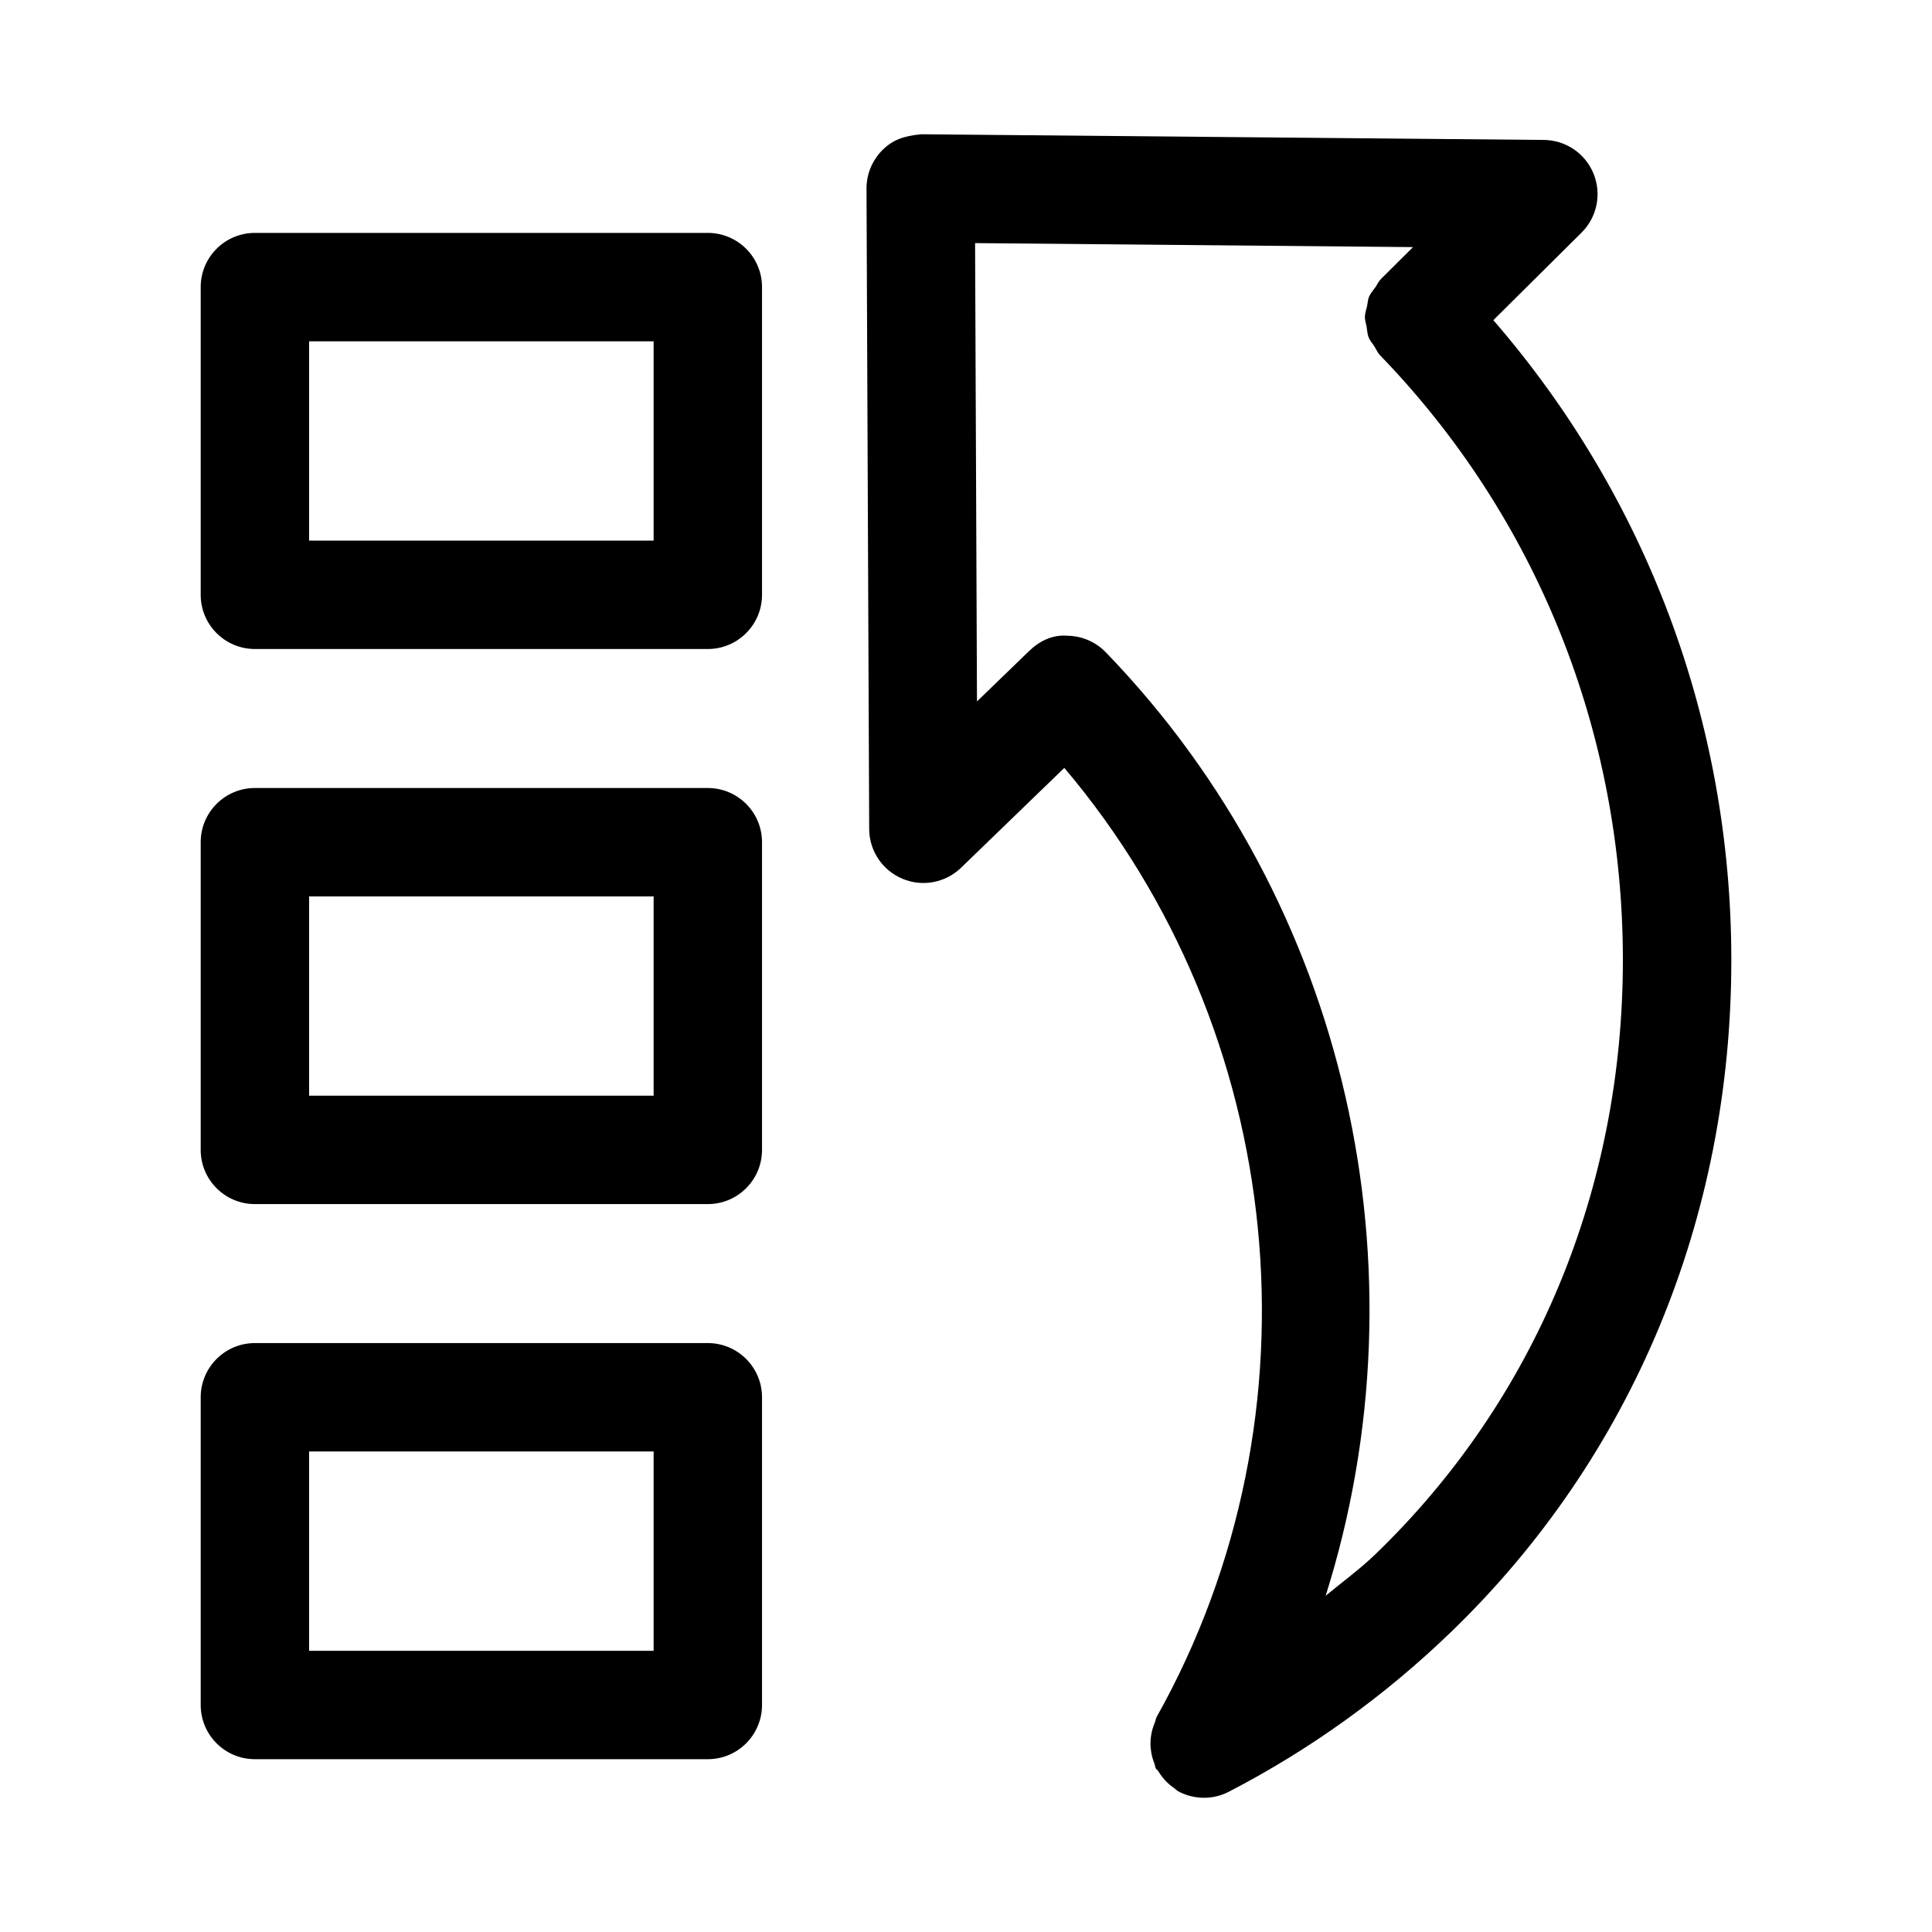
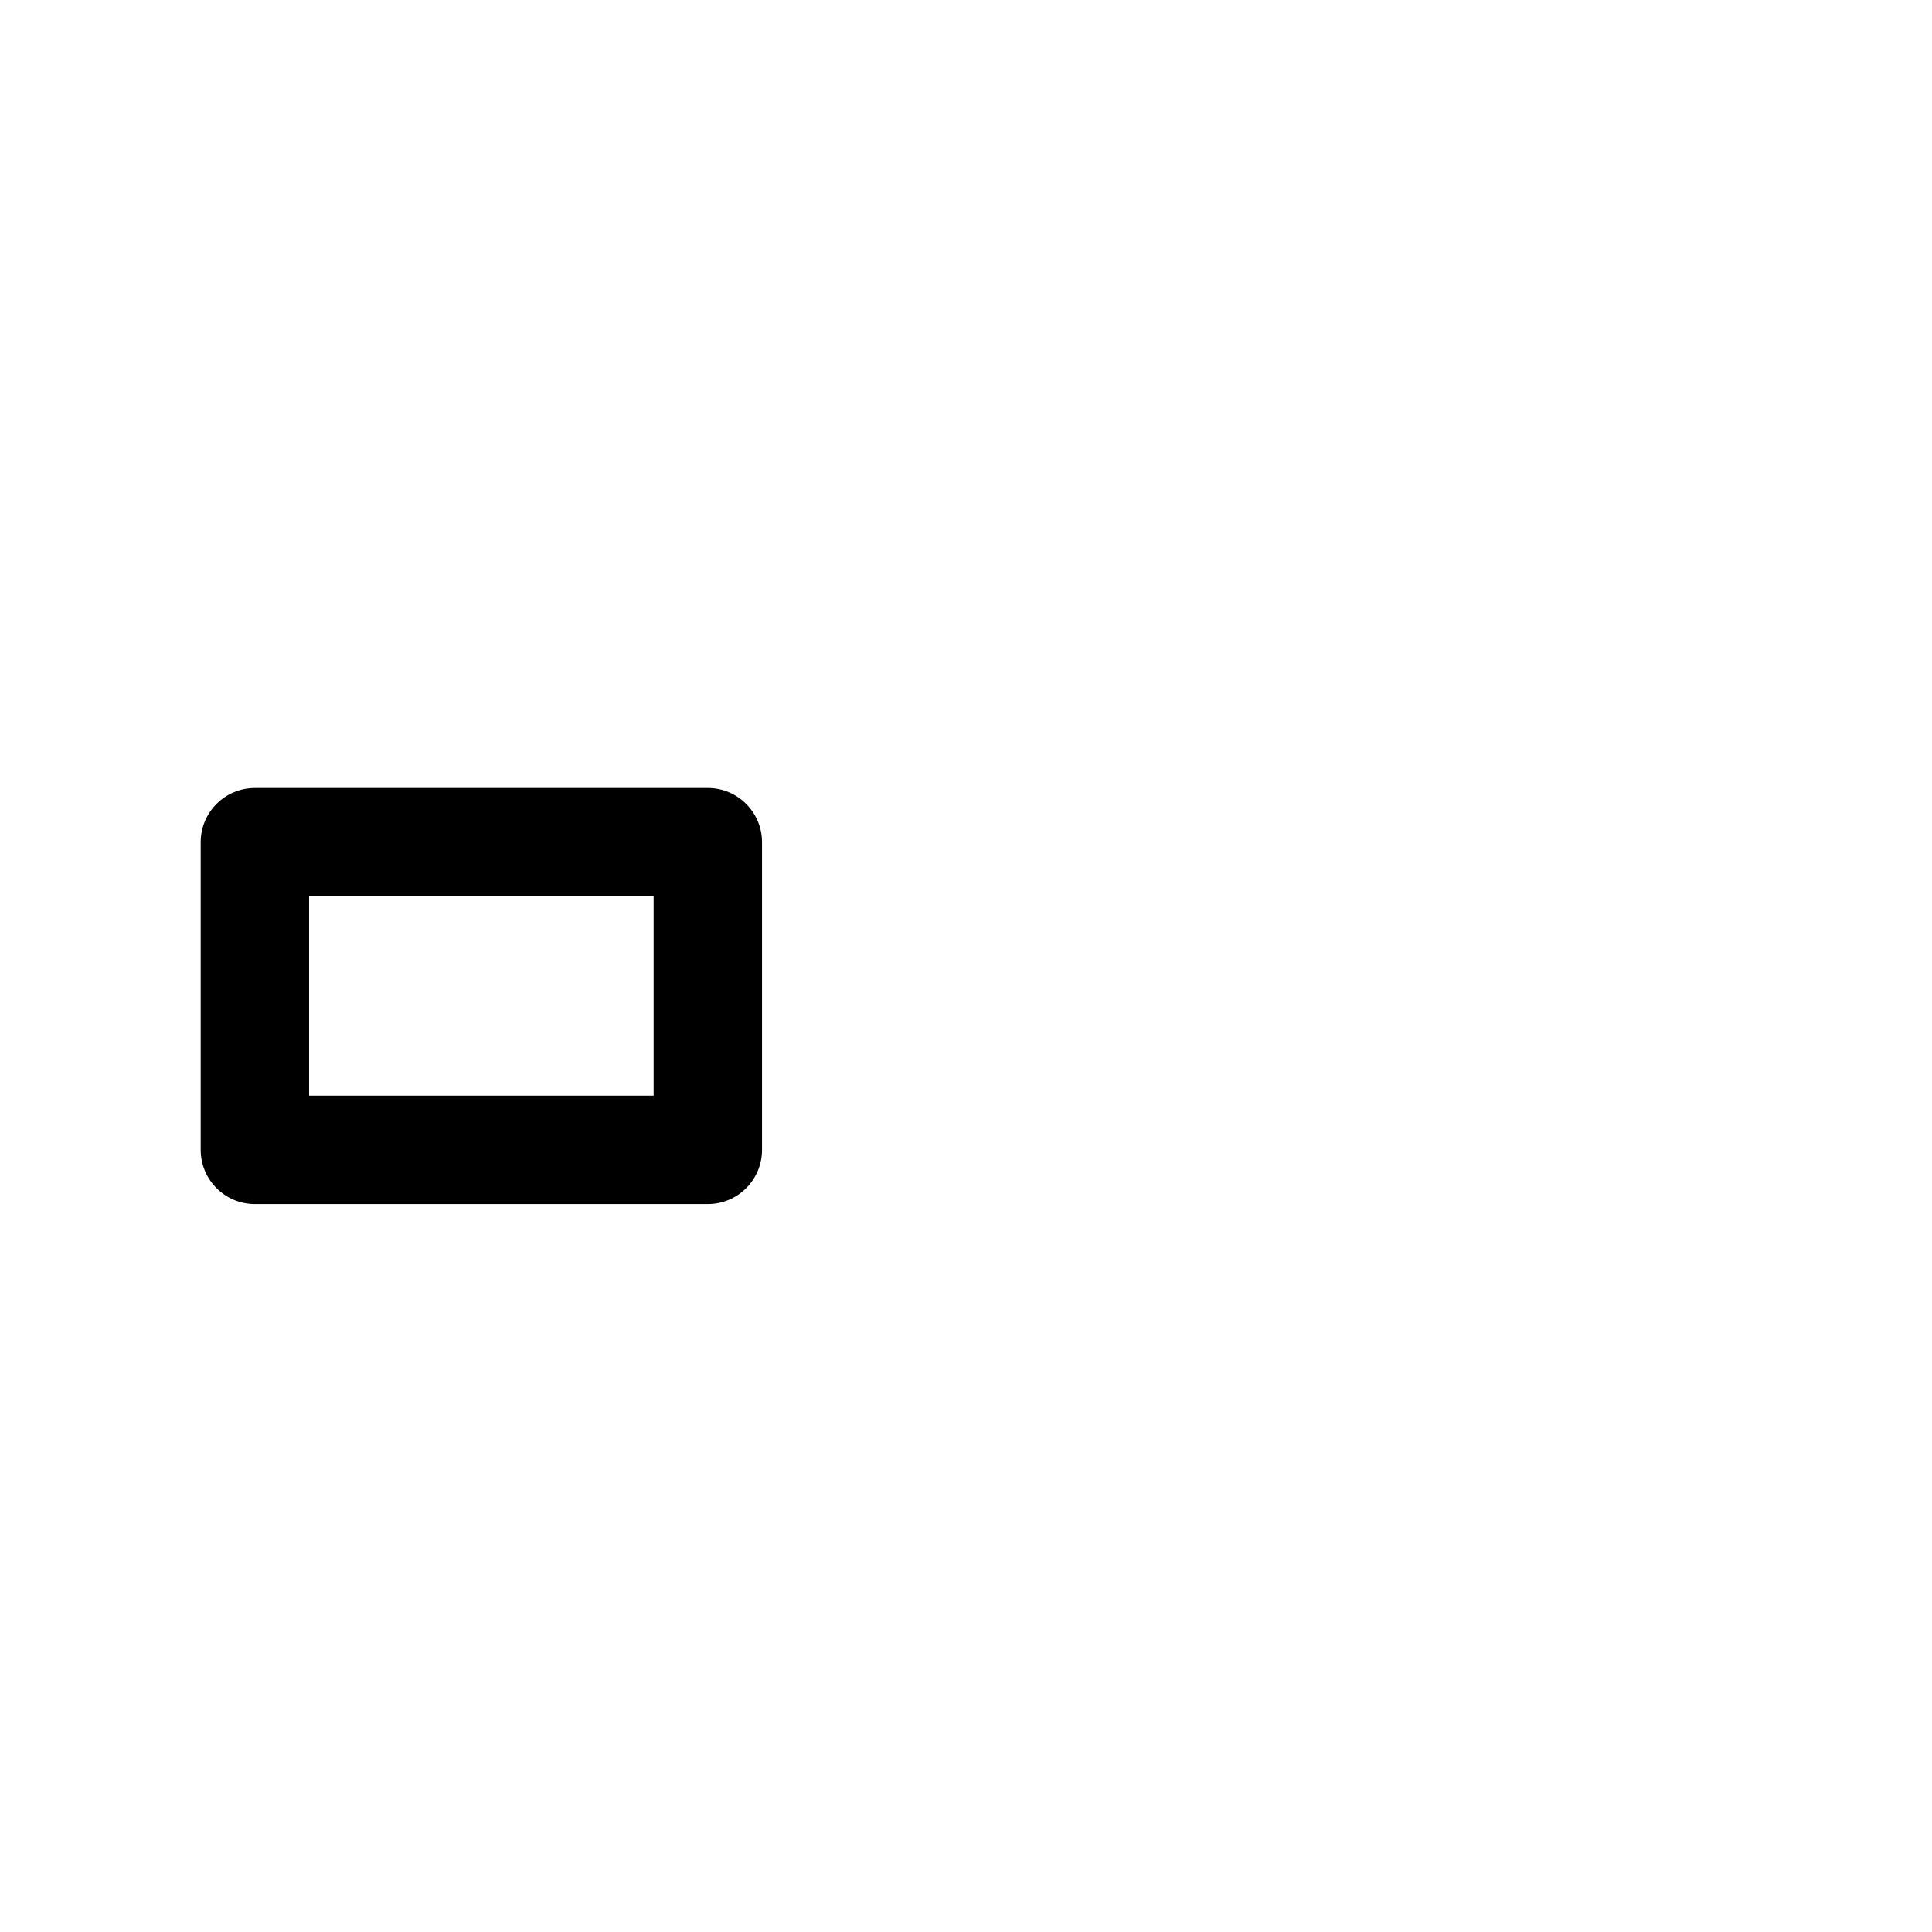
<svg xmlns="http://www.w3.org/2000/svg" fill="#000000" width="800px" height="800px" version="1.1" viewBox="144 144 512 512">
  <g>
-     <path d="m539.75 228.85 23.379-23.211c4.113-4.086 5.367-10.238 3.18-15.605-2.168-5.367-7.367-8.891-13.164-8.949l-165.02-1.504c-4.656 0.449-7.535 1.477-10.266 4.18-2.711 2.711-4.246 6.406-4.227 10.238l0.711 169.69c0.02 5.762 3.477 10.941 8.789 13.176 5.273 2.254 11.406 1.102 15.559-2.906l27.359-26.461c59.059 69.766 69.516 171.15 24.461 251.54-0.258 0.461-0.262 0.969-0.461 1.441-0.367 0.852-0.641 1.691-0.836 2.598-0.203 0.953-0.32 1.863-0.324 2.82-0.012 0.863 0.062 1.688 0.211 2.555 0.176 1.012 0.445 1.949 0.828 2.898 0.172 0.434 0.156 0.895 0.379 1.32 0.148 0.281 0.457 0.391 0.621 0.66 1.074 1.801 2.477 3.367 4.32 4.59 0.23 0.152 0.375 0.391 0.613 0.527 0.066 0.039 0.102 0.105 0.168 0.145 2.207 1.242 4.617 1.832 6.996 1.832 0.004 0 0.008-0.004 0.012-0.004 0.016 0 0.027 0.012 0.043 0.012 2.227 0 4.469-0.516 6.582-1.609 21.582-11.176 41.441-25.473 59.023-42.473 47.855-46.277 74.188-109.53 74.133-178.11-0.059-63.055-22.5-122.55-63.066-169.39zm-31.043 326.84c-4.199 4.066-8.902 7.492-13.391 11.199 27.223-86.211 6.125-183.43-58.273-250.03-2.656-2.738-6.285-4.312-10.082-4.375-4.019-0.355-7.5 1.395-10.23 4.039l-13.82 13.363-0.504-121.46 116.06 1.059-8.395 8.348h-0.004v0.004l-0.129 0.129c-0.629 0.629-0.934 1.422-1.426 2.129-0.59 0.844-1.316 1.617-1.703 2.543-0.332 0.801-0.348 1.656-0.527 2.492-0.211 0.965-0.566 1.902-0.574 2.887-0.008 0.883 0.309 1.73 0.461 2.602 0.164 0.941 0.18 1.898 0.535 2.801 0.332 0.848 0.992 1.551 1.492 2.336 0.512 0.801 0.844 1.68 1.531 2.391 41.461 42.863 64.312 99.719 64.352 160.11 0.043 60.707-23.168 116.62-65.375 157.43z" />
-     <path d="m331.58 205.72h-120.03c-7.93 0-14.363 6.434-14.363 14.363v81.547c0 7.93 6.434 14.363 14.363 14.363h120.03c7.93 0 14.363-6.434 14.363-14.363v-81.547c0-7.93-6.434-14.363-14.363-14.363zm-14.363 81.547h-91.301v-52.82h91.301z" />
    <path d="m331.58 352.83h-120.03c-7.93 0-14.363 6.434-14.363 14.363v81.539c0 7.93 6.434 14.363 14.363 14.363h120.03c7.93 0 14.363-6.434 14.363-14.363v-81.539c0-7.93-6.434-14.363-14.363-14.363zm-14.363 81.539h-91.301v-52.812h91.301z" />
-     <path d="m331.58 499.93h-120.03c-7.93 0-14.363 6.434-14.363 14.363v81.547c0 7.93 6.434 14.363 14.363 14.363h120.03c7.93 0 14.363-6.434 14.363-14.363v-81.547c0-7.93-6.434-14.363-14.363-14.363zm-14.363 81.547h-91.301v-52.82h91.301z" />
  </g>
</svg>